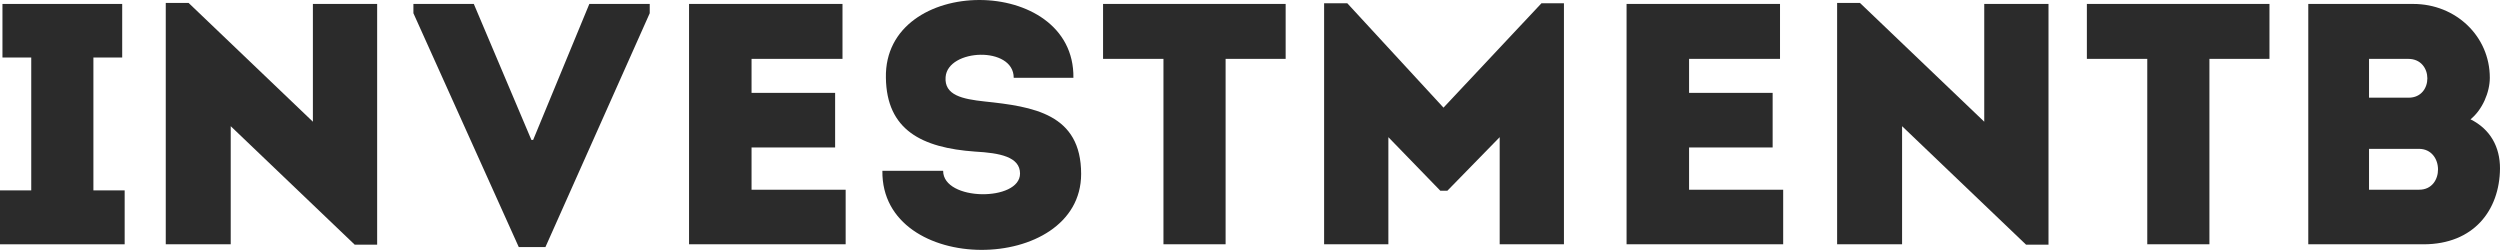
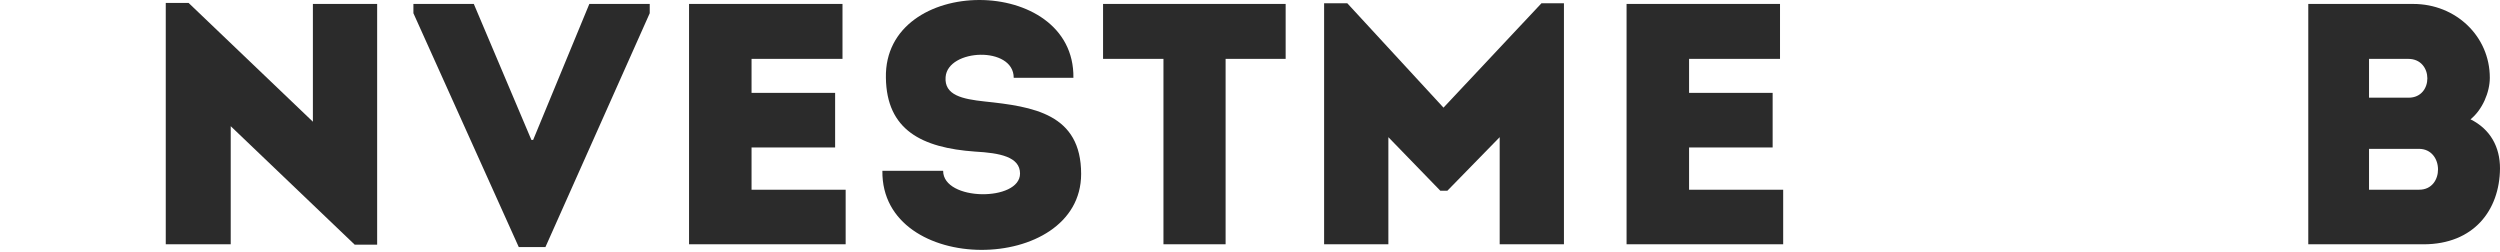
<svg xmlns="http://www.w3.org/2000/svg" width="793" height="80" viewBox="0 0 793 80" fill="none">
-   <path d="M29.628 60.392V18.243H38.761V1.252H0.78V18.243H9.913V60.392H0V77.491H39.541V60.392H29.628Z" fill="#2B2B2B" />
  <path d="M112.503 77.6H119.632V1.252C112.837 1.252 106.043 1.252 99.249 1.252V38.609L59.819 0.926H52.579V77.491C59.374 77.491 66.279 77.491 73.185 77.491V40.025L112.503 77.6Z" fill="#2B2B2B" />
  <path d="M150.292 1.252H131.134V4.193L164.549 78.362H173.014L206.095 4.193V1.252H186.937L169.116 44.382H168.559L150.292 1.252Z" fill="#2B2B2B" />
  <path d="M267.239 1.252C248.972 1.252 236.609 1.252 218.565 1.252C218.565 26.52 218.565 52.006 218.565 77.491C236.609 77.491 249.975 77.491 268.242 77.491C268.242 71.719 268.242 65.837 268.242 60.174C256.546 60.174 249.864 60.174 238.391 60.174C238.391 55.6 238.391 51.243 238.391 46.778H264.9C264.9 41.005 264.9 35.233 264.9 29.461H238.391V18.678C249.864 18.678 255.655 18.678 267.239 18.678C267.239 12.797 267.239 6.916 267.239 1.252Z" fill="#2B2B2B" />
  <path d="M299.162 54.184C292.368 54.184 286.576 54.184 279.893 54.184C279.448 87.729 342.936 87.184 342.936 55.164C342.936 36.104 327.788 33.817 312.305 32.184C305.288 31.421 299.496 30.223 299.942 24.451C300.61 15.411 321.55 14.54 321.55 24.669C328.344 24.669 333.468 24.669 340.485 24.669C340.931 -8.223 280.339 -8.223 281.007 24.669C281.23 41.223 292.368 46.887 309.298 48.085C317.095 48.52 323.555 49.718 323.555 55.055C323.555 63.986 299.162 63.877 299.162 54.184Z" fill="#2B2B2B" />
  <path d="M369.048 18.678V77.491C375.619 77.491 382.191 77.491 388.762 77.491V18.678H407.809C407.809 12.797 407.809 7.025 407.809 1.252H349.89C349.89 7.025 349.89 12.797 349.89 18.678H369.048Z" fill="#2B2B2B" />
  <path d="M457.878 34.144L427.359 1.035H420.008V77.491C426.802 77.491 433.596 77.491 440.391 77.491V43.51L456.875 60.501H459.103L475.699 43.51V77.491C482.493 77.491 489.288 77.491 496.082 77.491V1.035H488.953L457.878 34.144Z" fill="#2B2B2B" />
  <path d="M564.621 1.252C546.354 1.252 533.991 1.252 515.947 1.252C515.947 26.52 515.947 52.006 515.947 77.491C533.991 77.491 547.357 77.491 565.624 77.491C565.624 71.719 565.624 65.837 565.624 60.174C553.928 60.174 547.245 60.174 535.773 60.174C535.773 55.6 535.773 51.243 535.773 46.778H562.282C562.282 41.005 562.282 35.233 562.282 29.461H535.773V18.678C547.245 18.678 553.037 18.678 564.621 18.678C564.621 12.797 564.621 6.916 564.621 1.252Z" fill="#2B2B2B" />
-   <path d="M642.657 77.6H649.785V1.252C642.991 1.252 636.196 1.252 629.402 1.252V38.609L589.973 0.926H582.733V77.491C589.527 77.491 596.433 77.491 603.339 77.491V40.025L642.657 77.6Z" fill="#2B2B2B" />
-   <path d="M681.114 18.678V77.491C687.685 77.491 694.257 77.491 700.829 77.491V18.678H719.875C719.875 12.797 719.875 7.025 719.875 1.252H661.956C661.956 7.025 661.956 12.797 661.956 18.678H681.114Z" fill="#2B2B2B" />
  <path d="M789.77 24.669C789.77 11.49 778.966 1.252 765.489 1.252H732.185V77.491H768.719C784.646 77.491 792.889 66.709 793 53.421C793 46.669 789.993 41.005 783.644 37.847C787.431 34.797 789.77 29.243 789.77 24.669ZM767.271 47.213C775.29 47.213 775.402 60.174 767.382 60.174H751.454V47.213H767.271ZM763.929 18.678C771.949 18.678 771.949 30.985 764.041 30.985H751.454V18.678H763.929Z" fill="#2B2B2B" />
</svg>